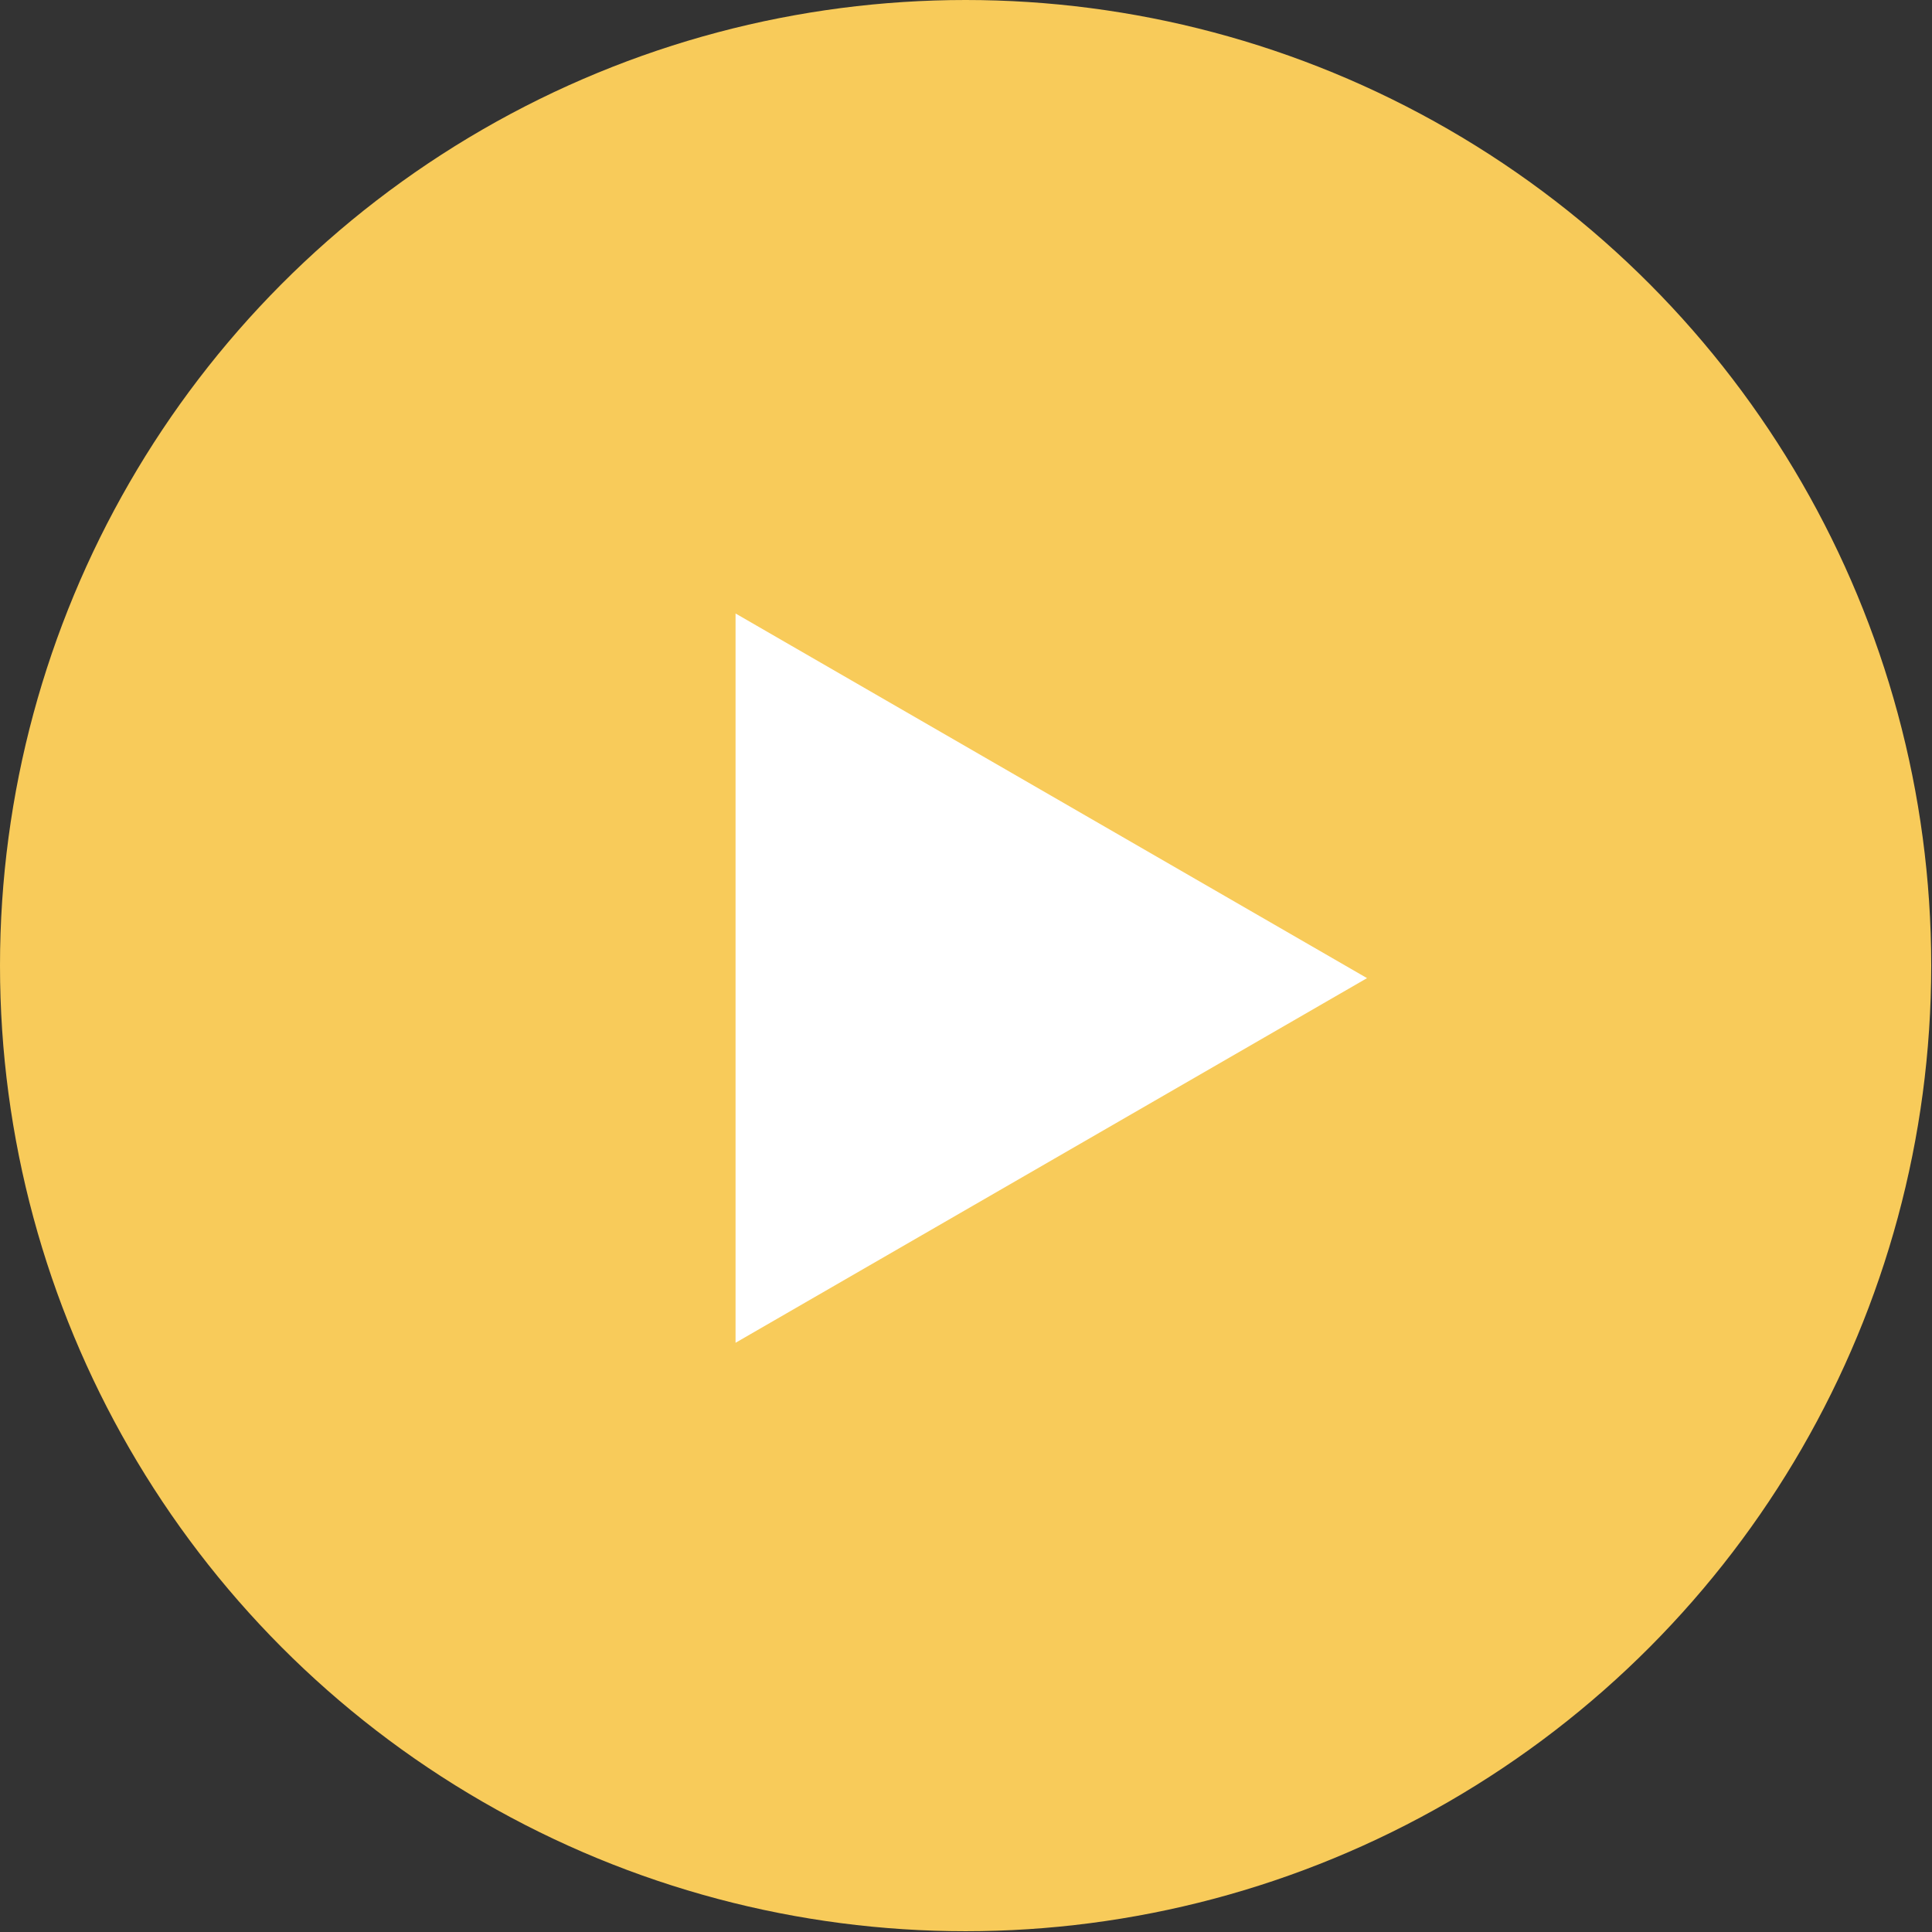
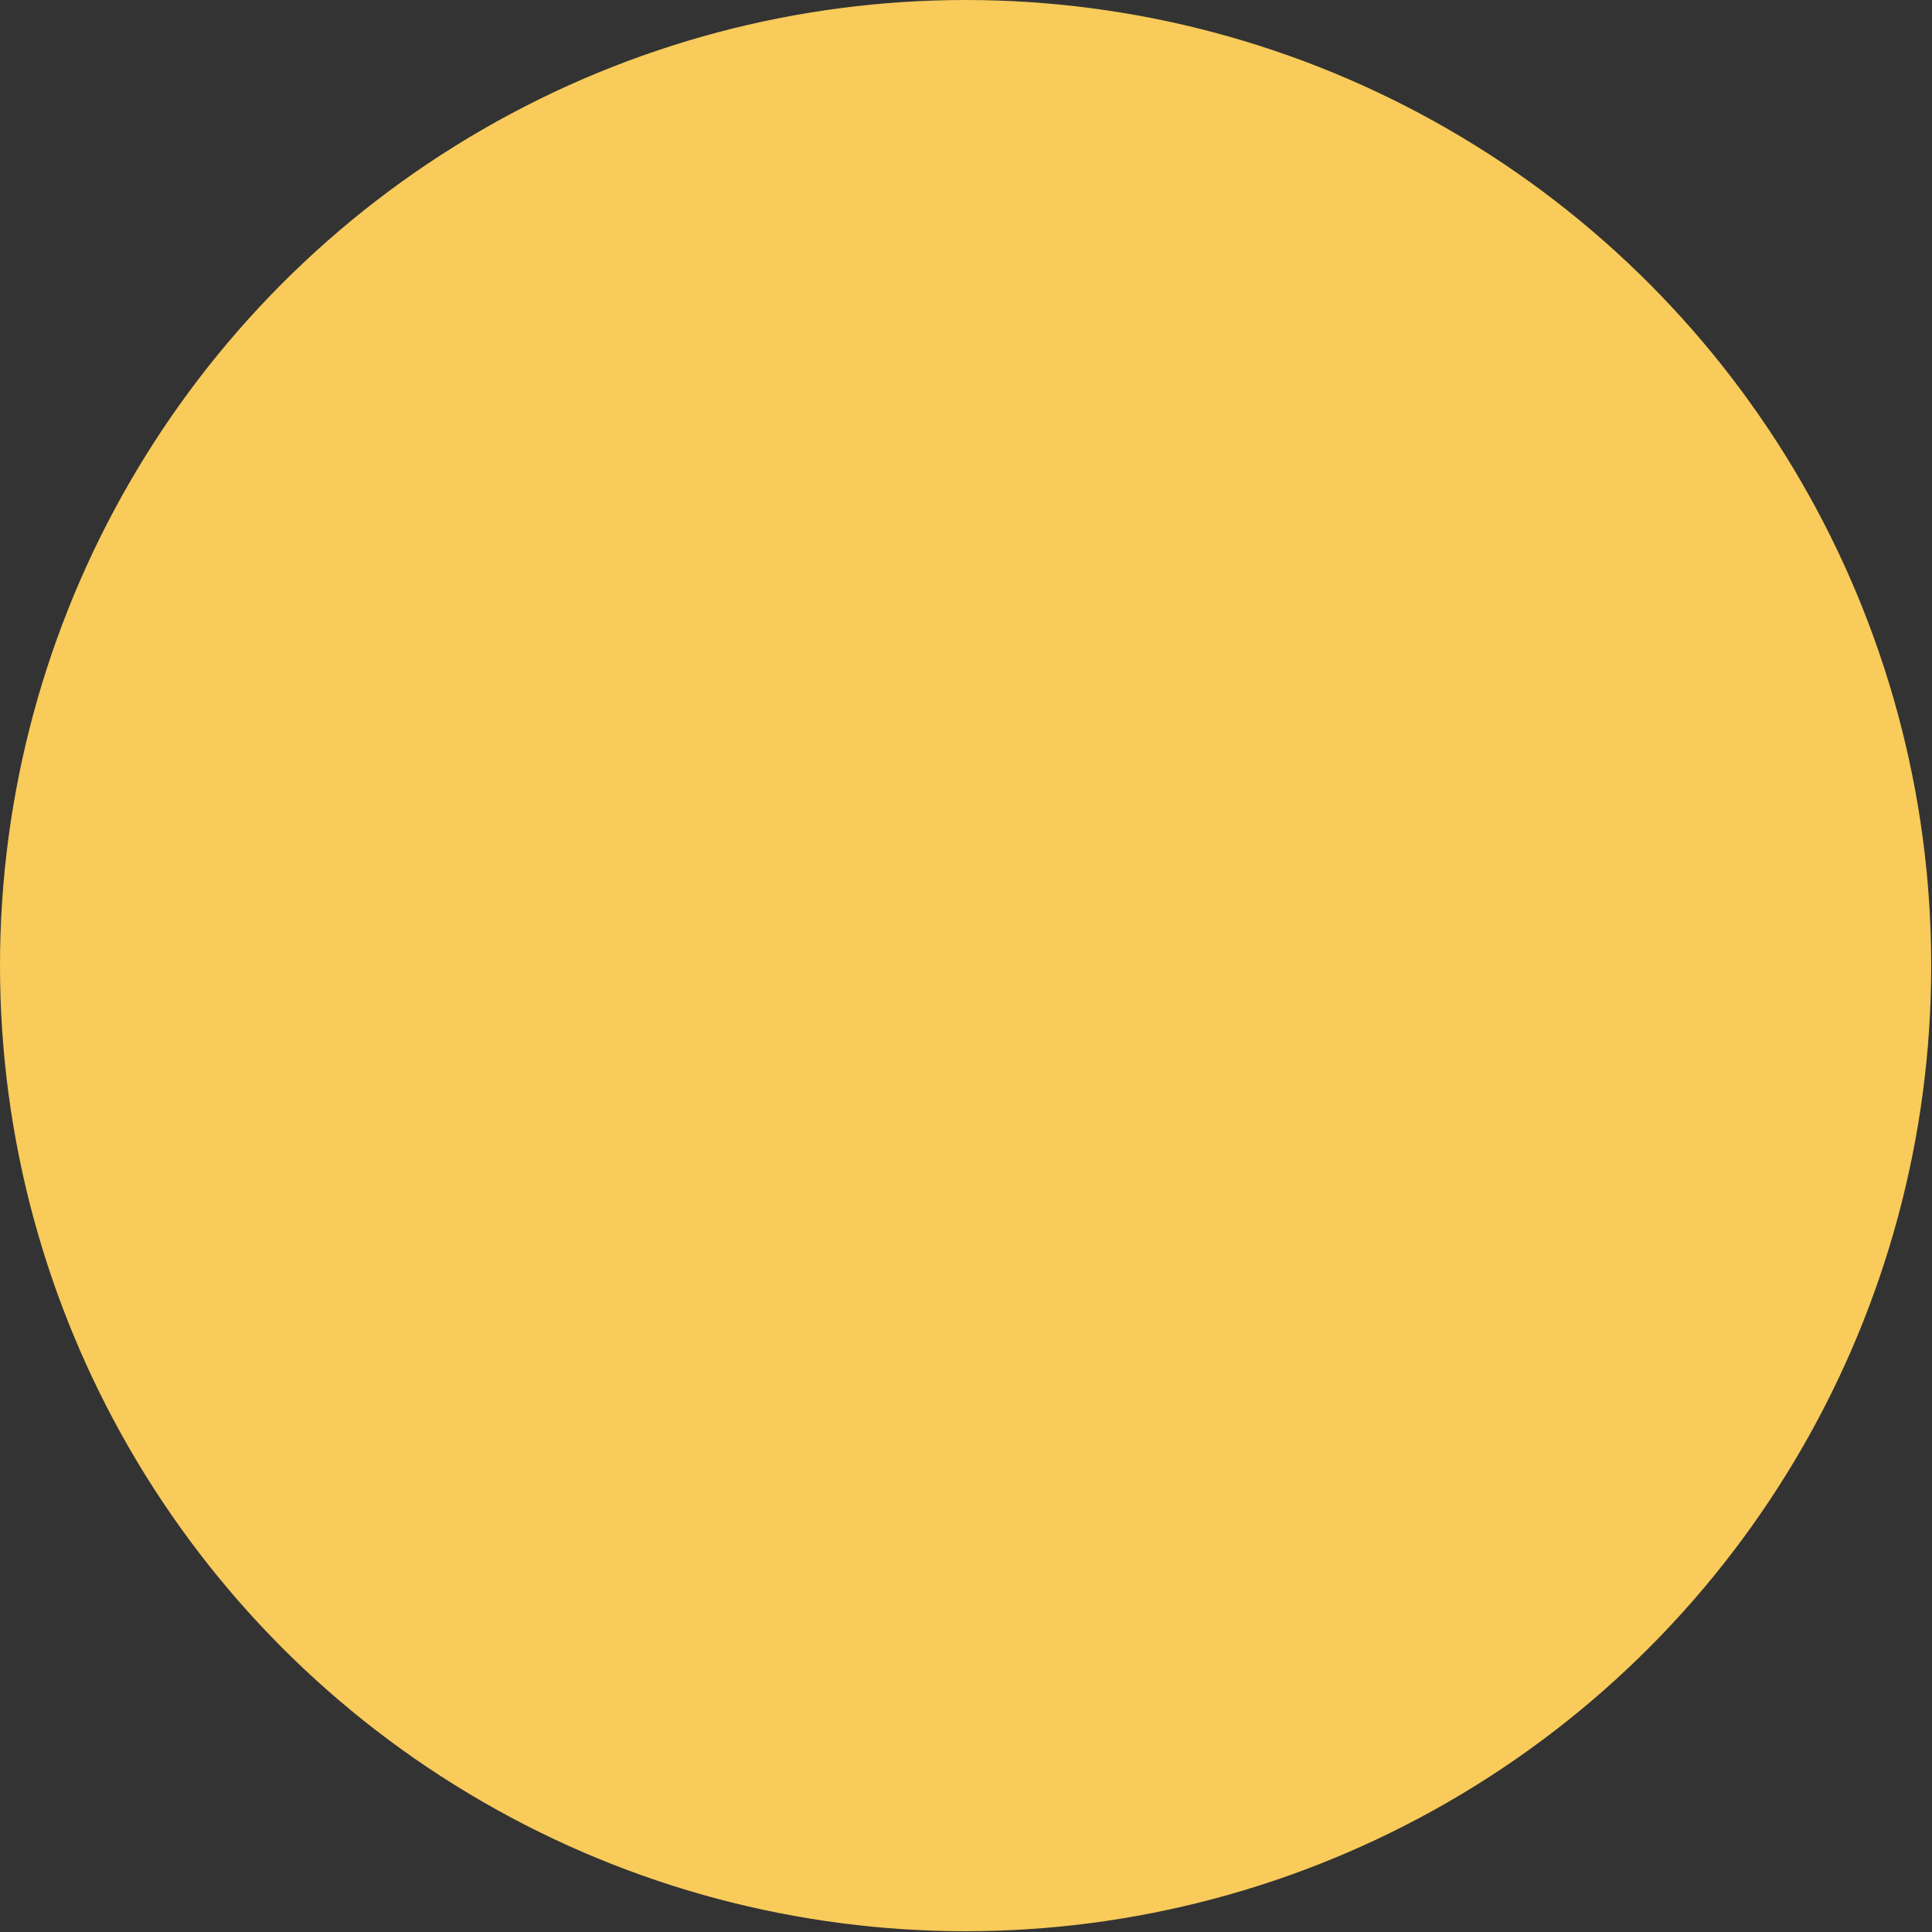
<svg xmlns="http://www.w3.org/2000/svg" id="Layer_1" data-name="Layer 1" viewBox="0 0 24.69 24.69">
  <rect x="0" y="0" width="24.69" height="24.69" fill="#333333" stroke="none" />
  <defs>
    <style>.cls-1{fill:#f8cb5a;}.cls-2{fill:#fff;}</style>
  </defs>
  <title>video icon</title>
  <circle class="cls-1" cx="12.34" cy="12.34" r="12.34" />
-   <polygon class="cls-2" points="17.47 12.5 9.4 17.16 9.4 7.84 17.47 12.5" />
</svg>